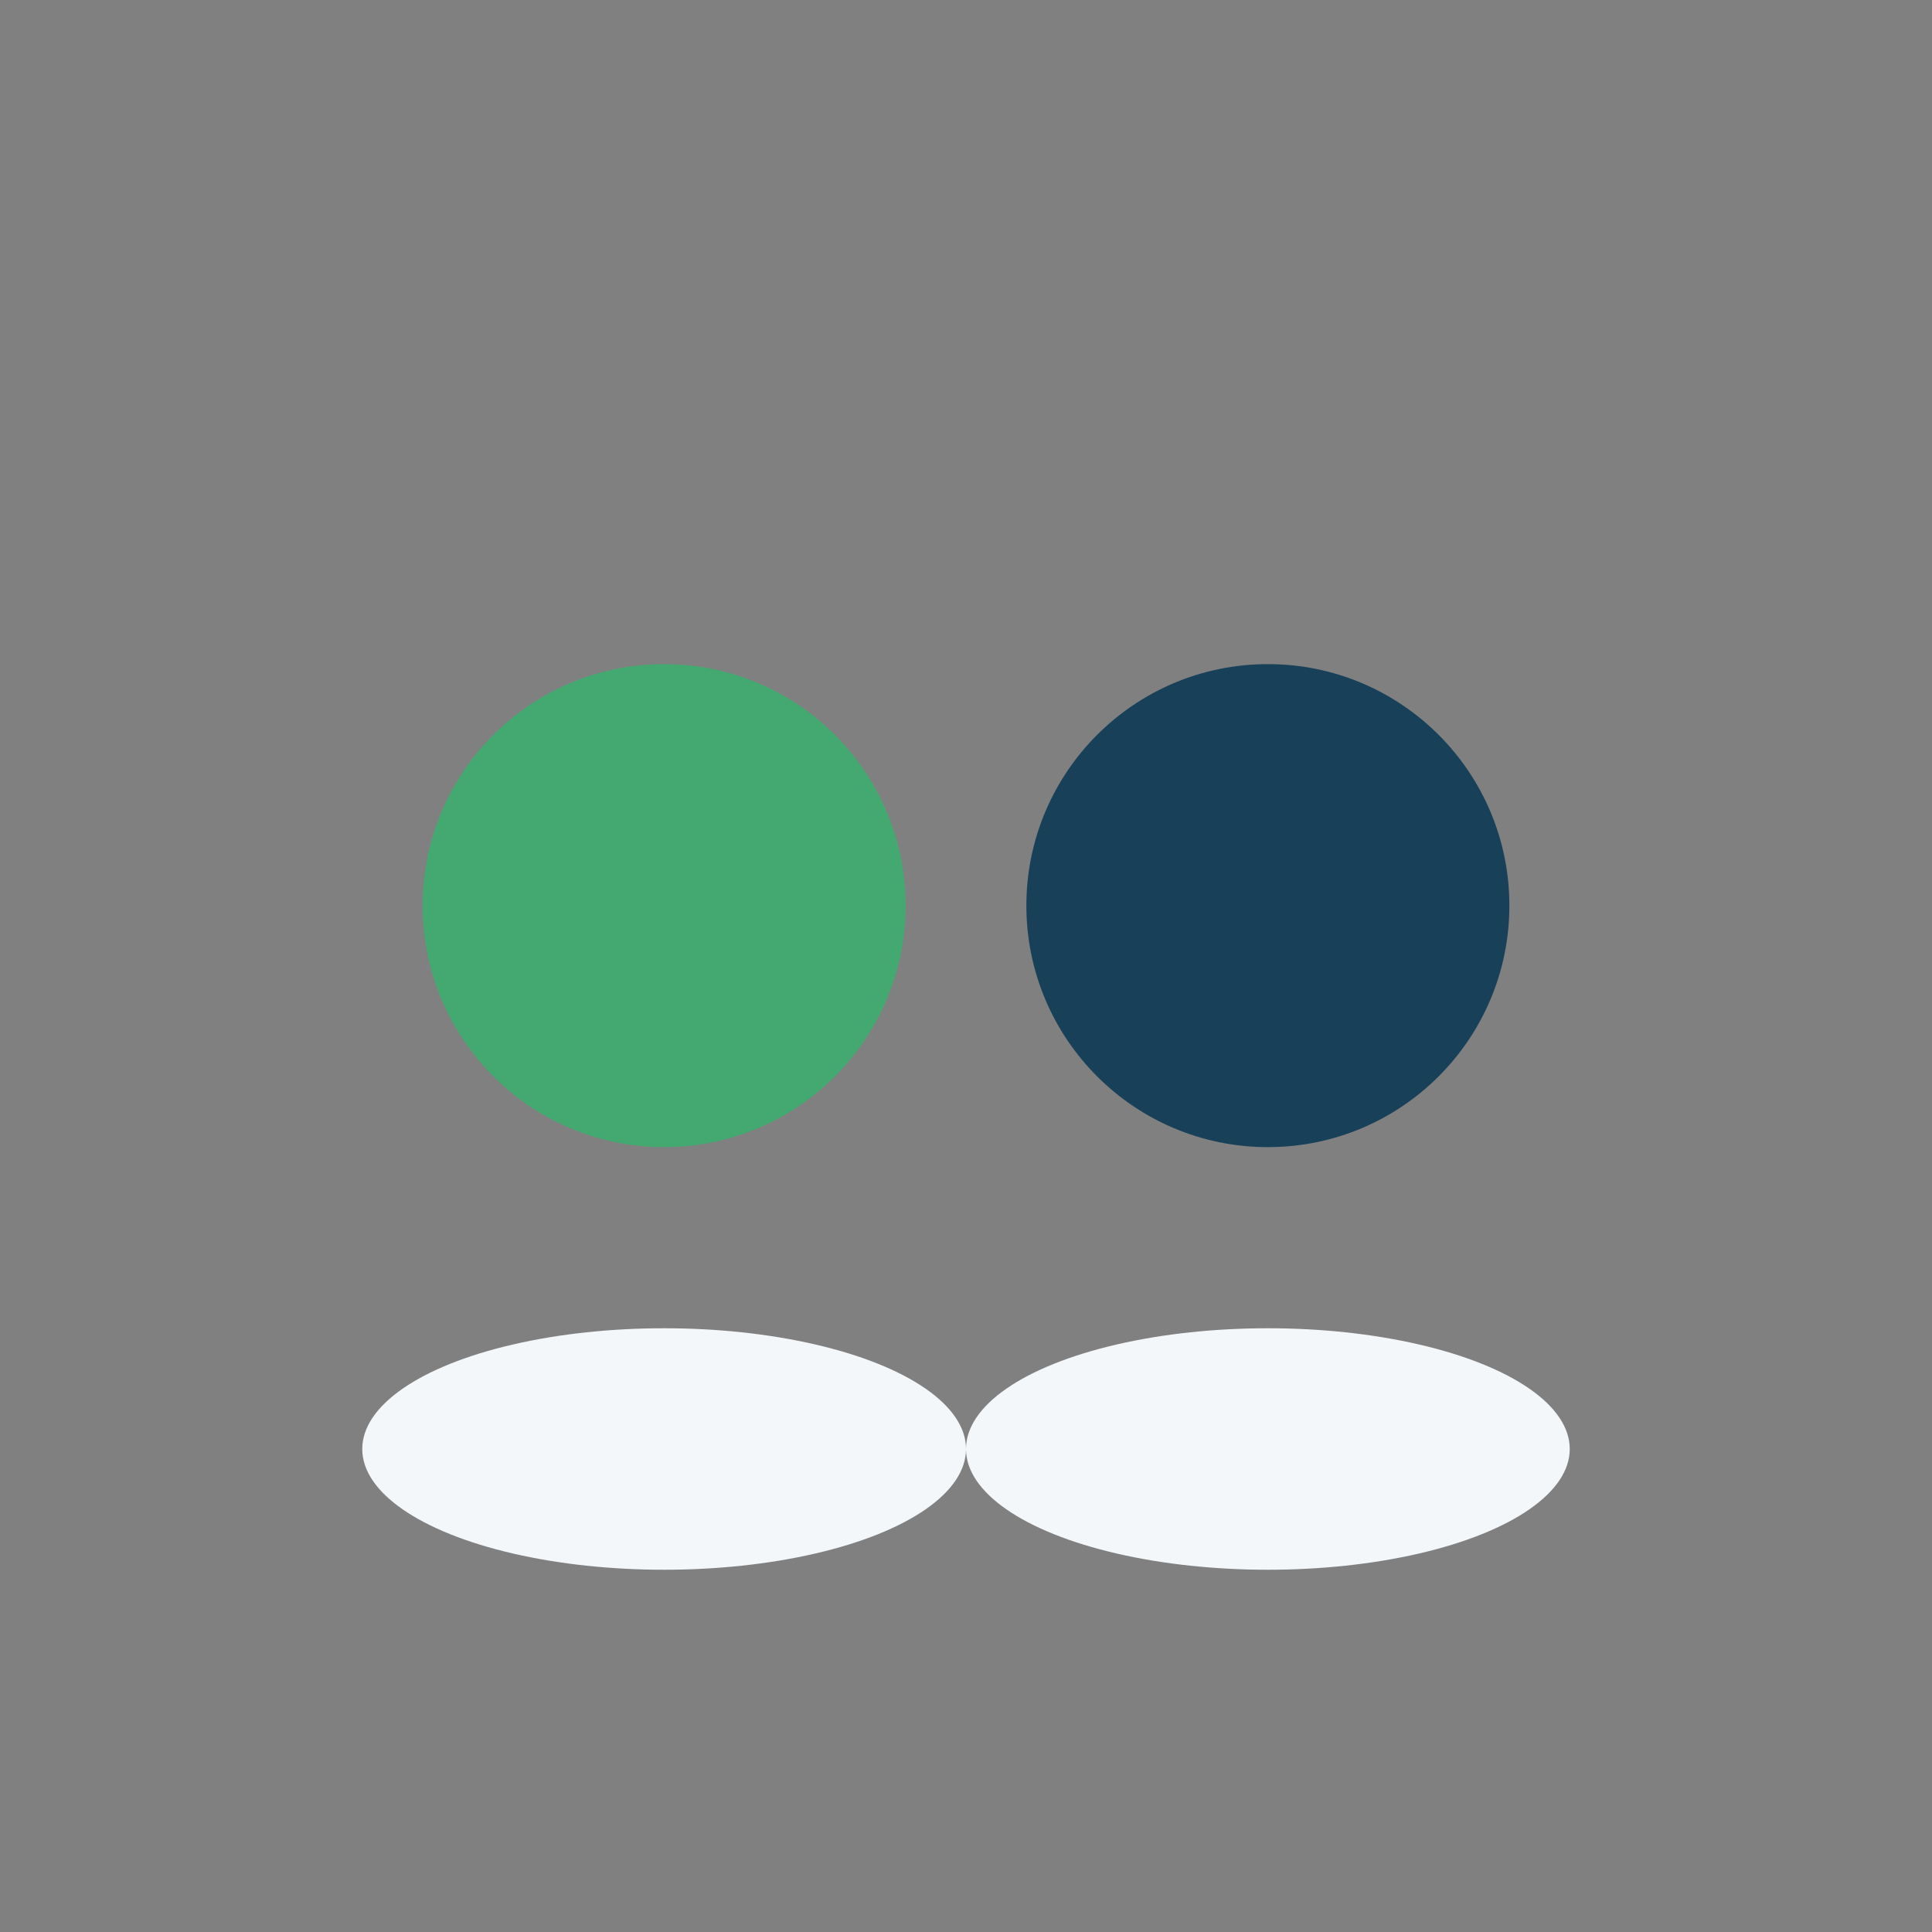
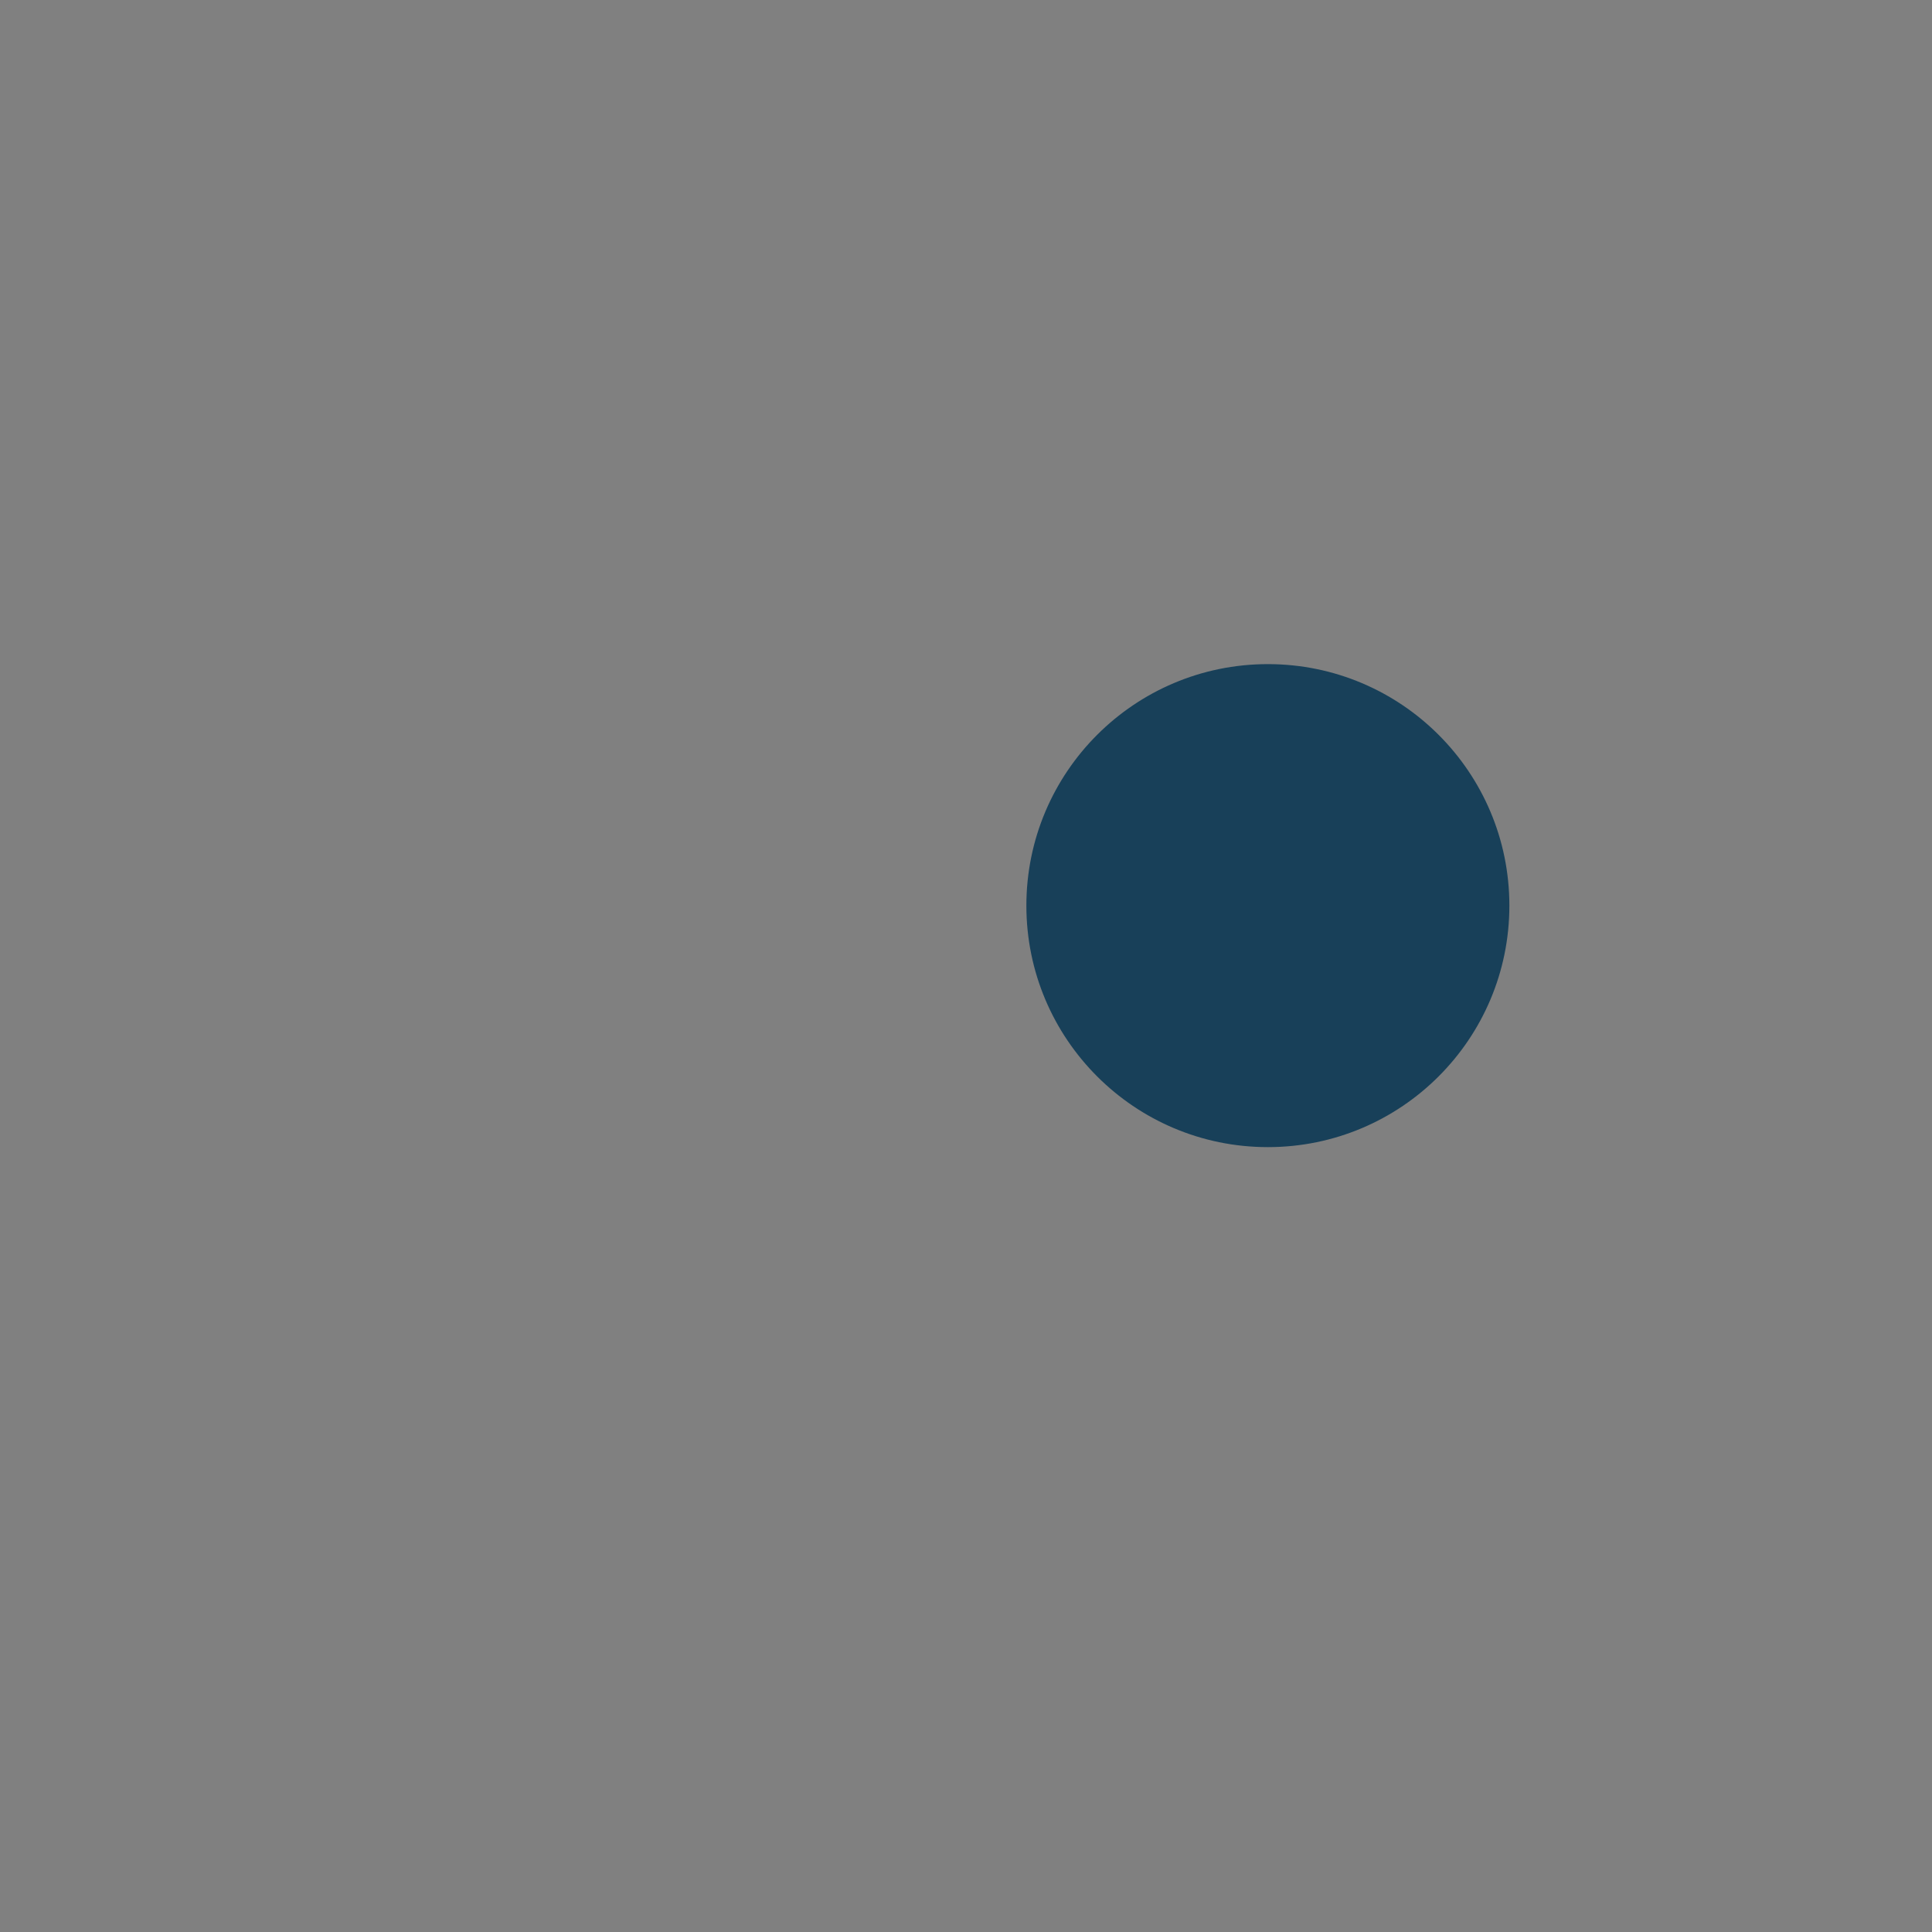
<svg xmlns="http://www.w3.org/2000/svg" width="32" height="32" viewBox="0 0 32 32">
  <rect x="0" y="0" width="32" height="32" fill="#808080" stroke="none" />
-   <circle cx="11" cy="15" r="4" fill="#43A971" />
  <circle cx="21" cy="15" r="4" fill="#184059" />
-   <ellipse cx="11" cy="24" rx="5" ry="2" fill="#F3F7FA" />
-   <ellipse cx="21" cy="24" rx="5" ry="2" fill="#F3F7FA" />
</svg>